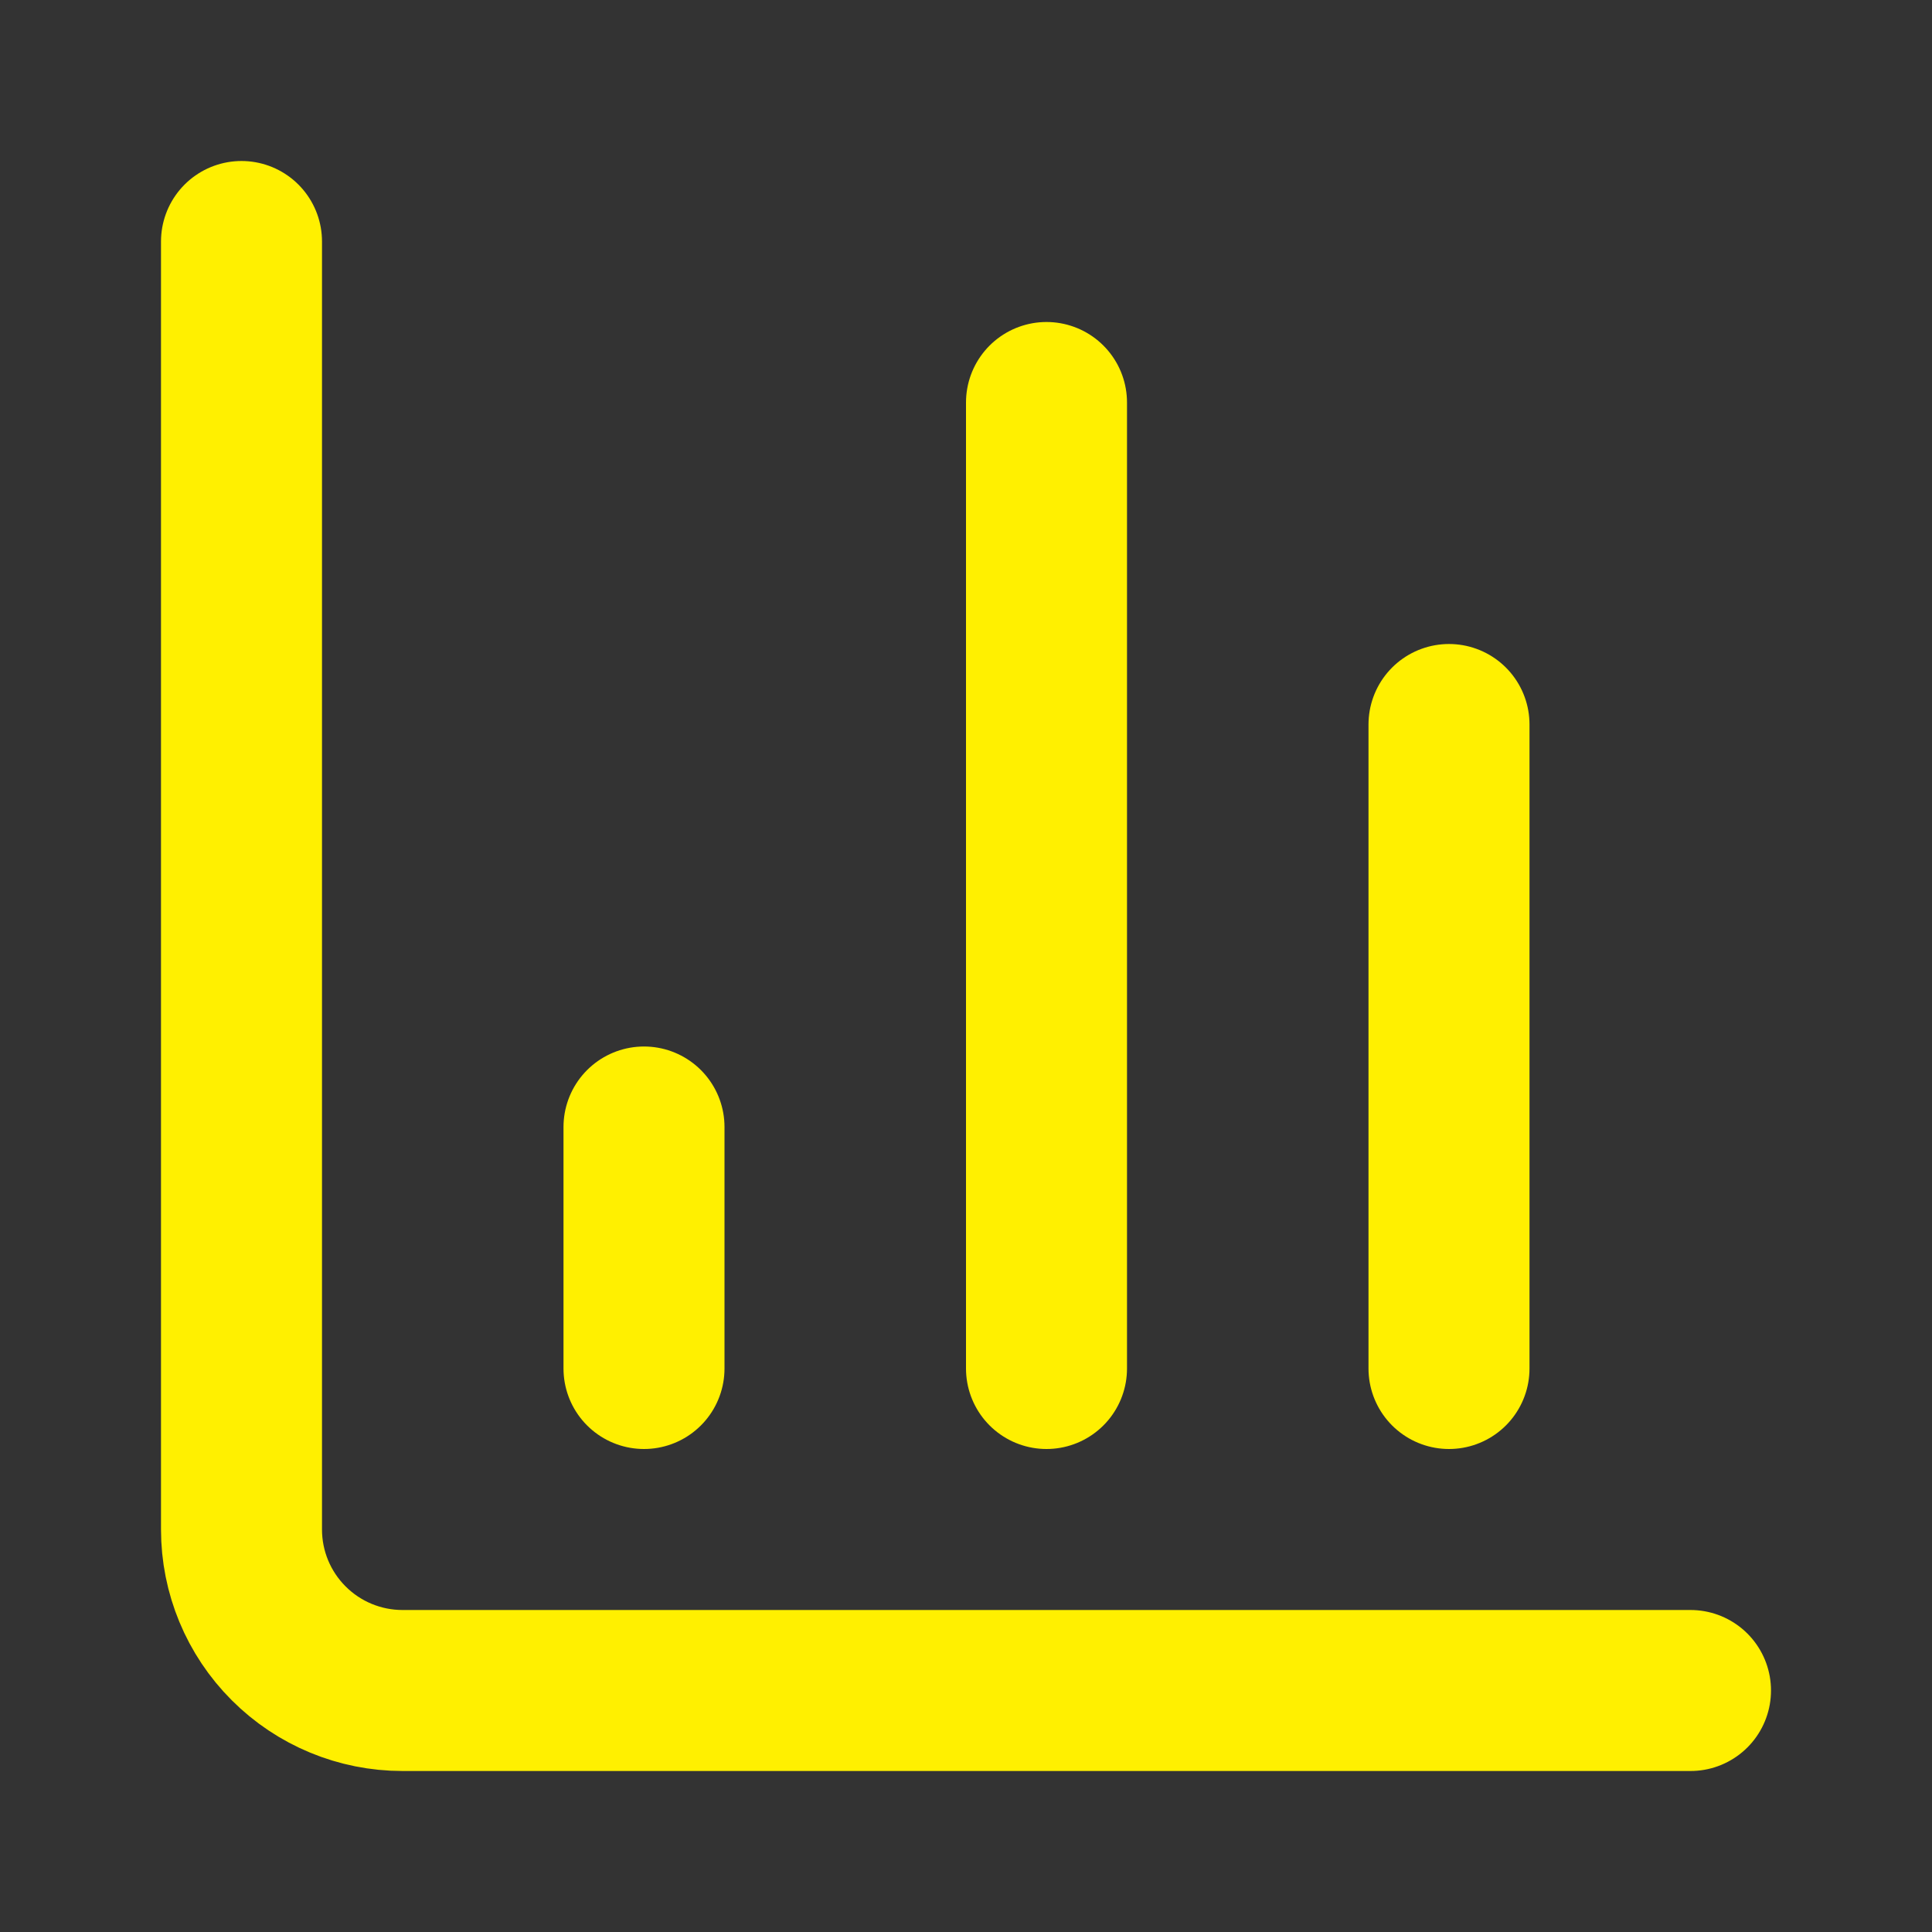
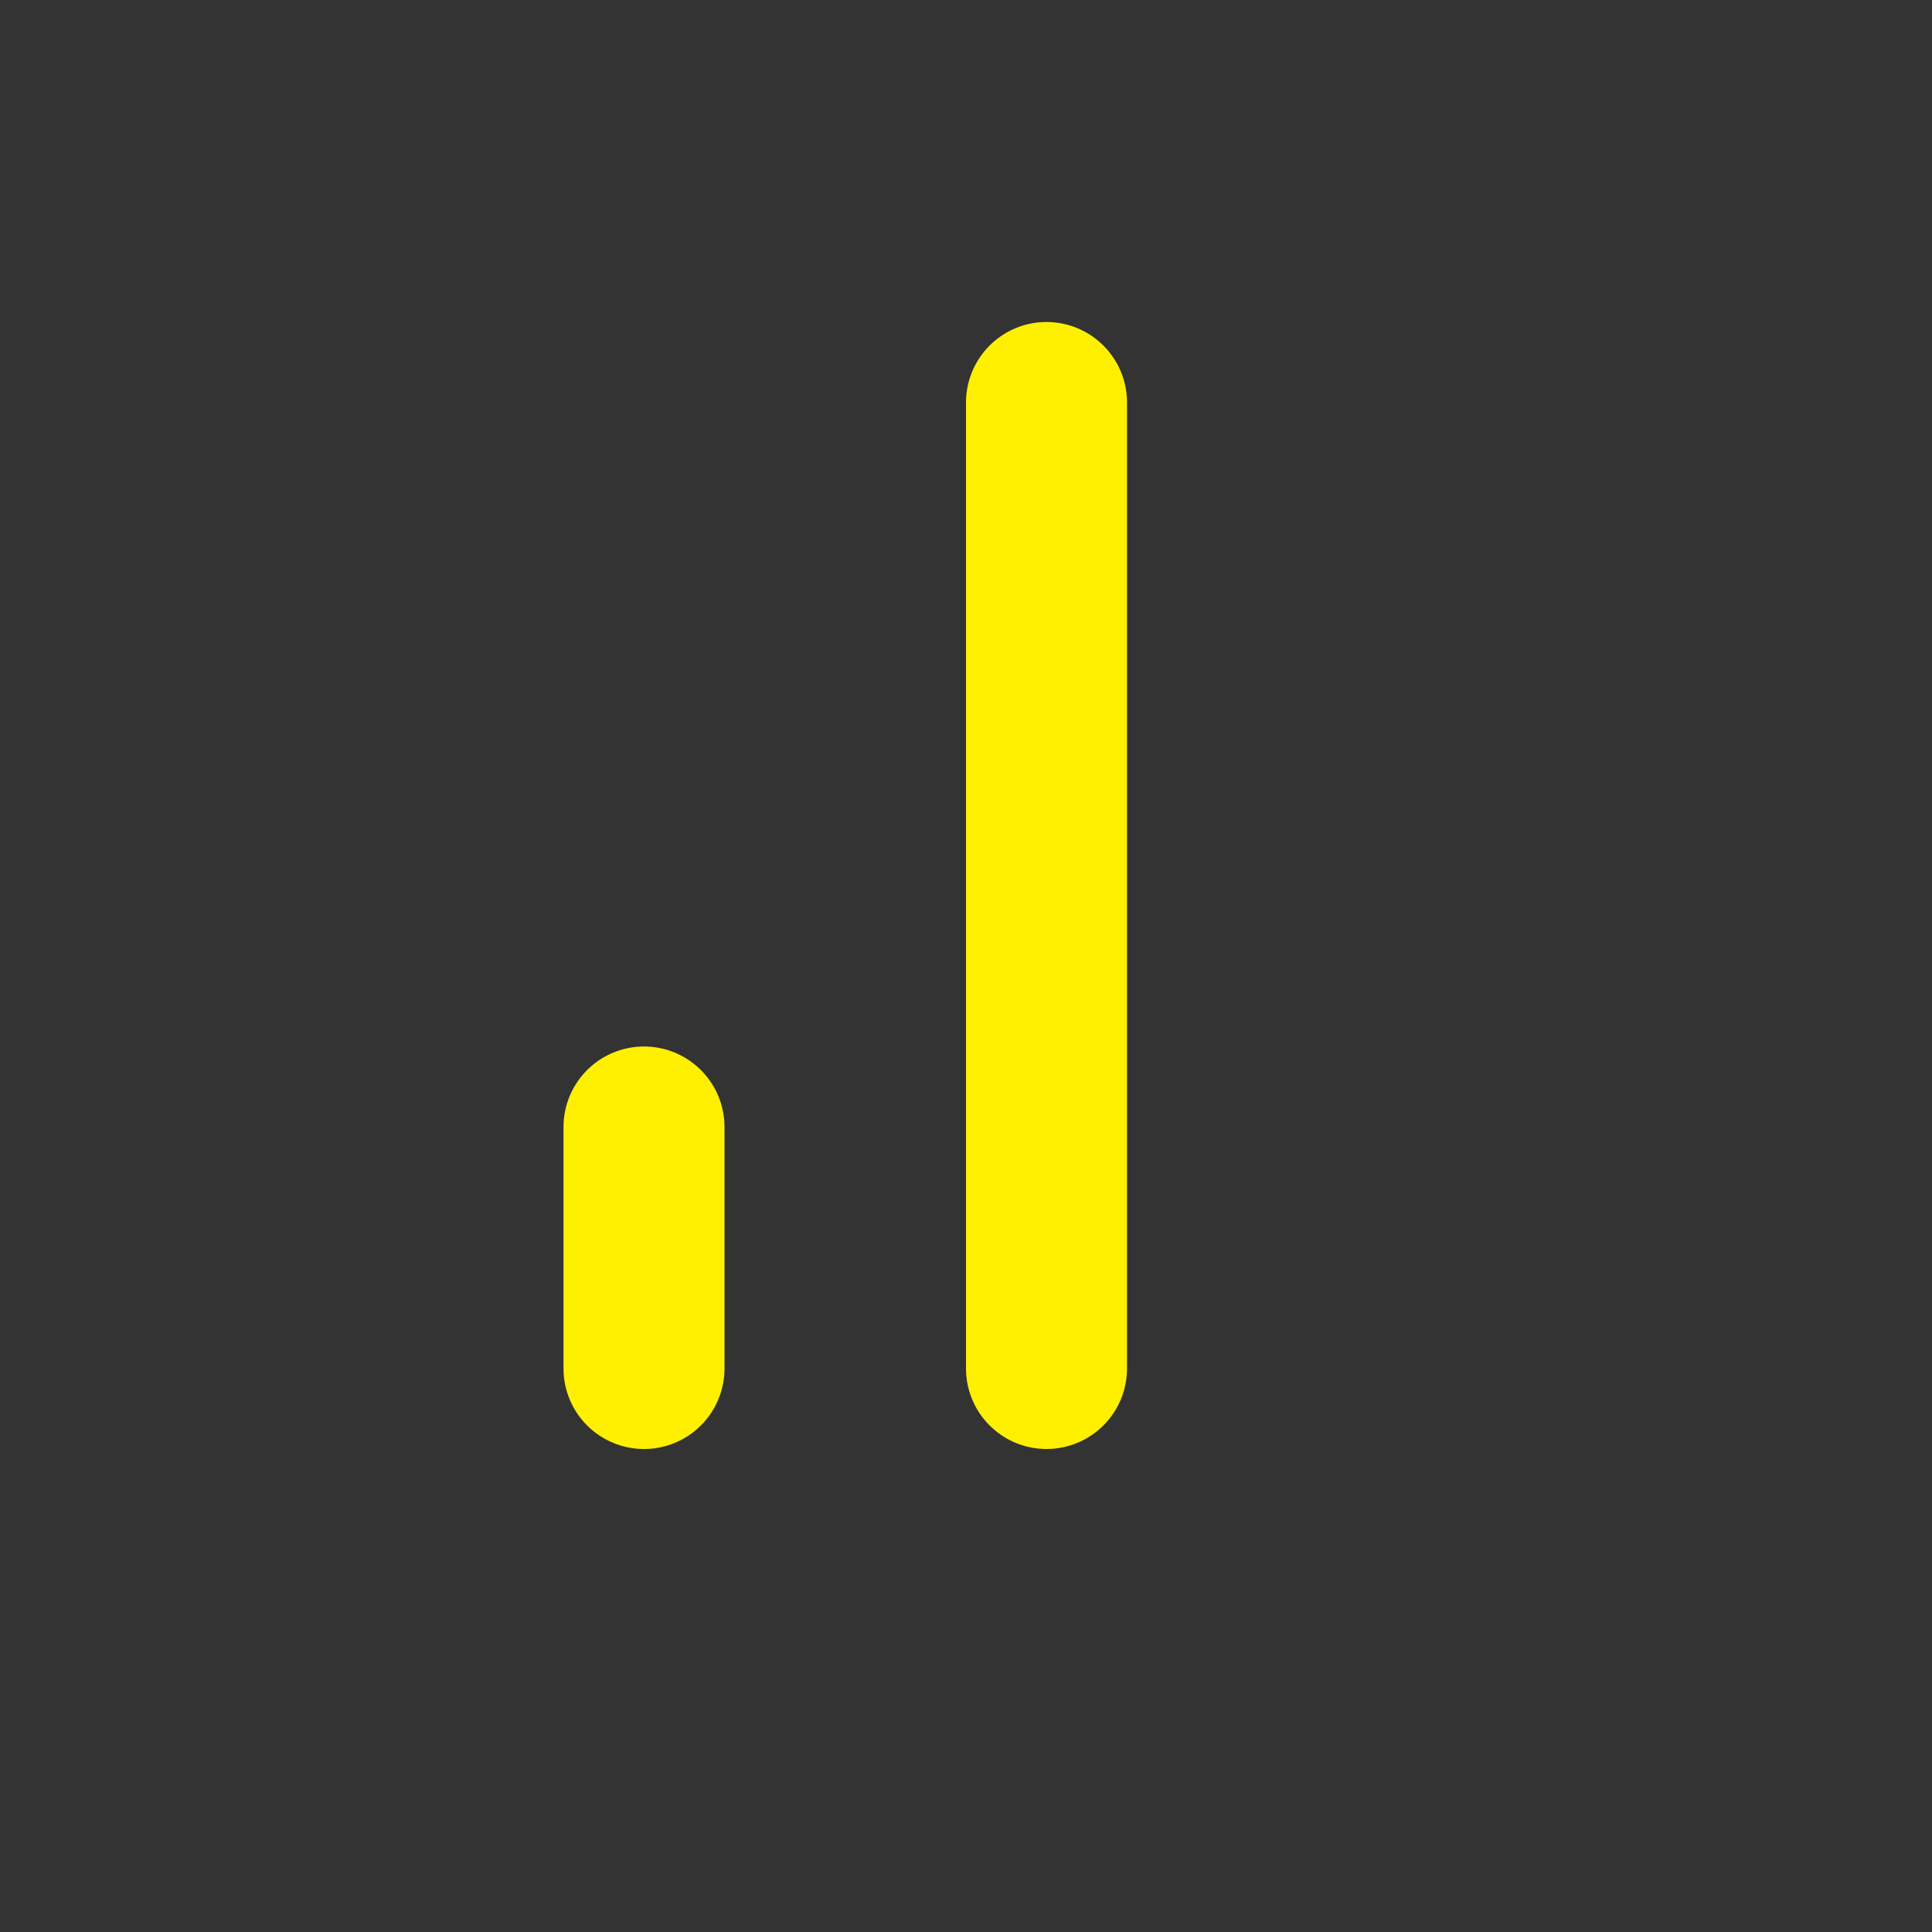
<svg xmlns="http://www.w3.org/2000/svg" width="48" height="48" viewBox="0 0 48 48" fill="none">
  <rect x="0" y="0" width="48" height="48" fill="#333333" stroke="none" />
-   <path d="M6 6V38C6 39.061 6.421 40.078 7.172 40.828C7.922 41.579 8.939 42 10 42H42" stroke="#FFF000" stroke-width="4" stroke-linecap="round" stroke-linejoin="round" />
-   <path d="M36 34V18" stroke="#FFF000" stroke-width="4" stroke-linecap="round" stroke-linejoin="round" />
  <path d="M26 34V10" stroke="#FFF000" stroke-width="4" stroke-linecap="round" stroke-linejoin="round" />
  <path d="M16 34V28" stroke="#FFF000" stroke-width="4" stroke-linecap="round" stroke-linejoin="round" />
</svg>